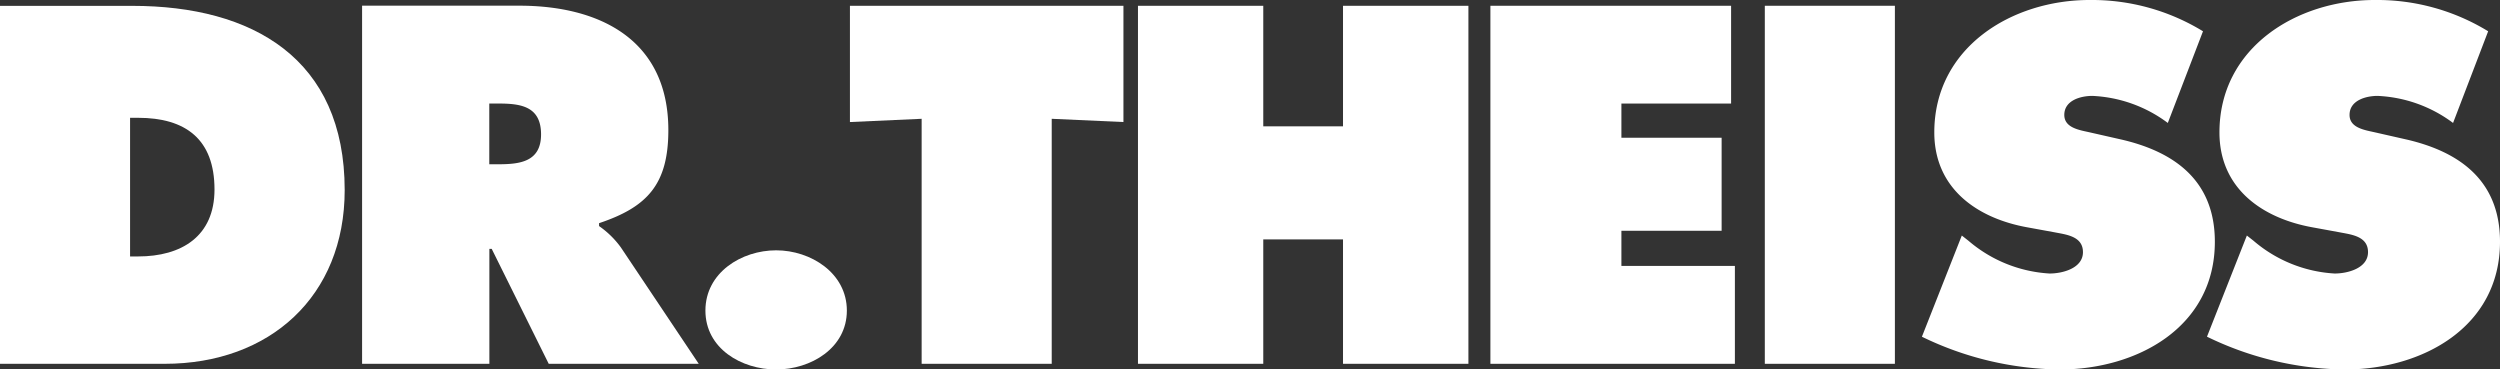
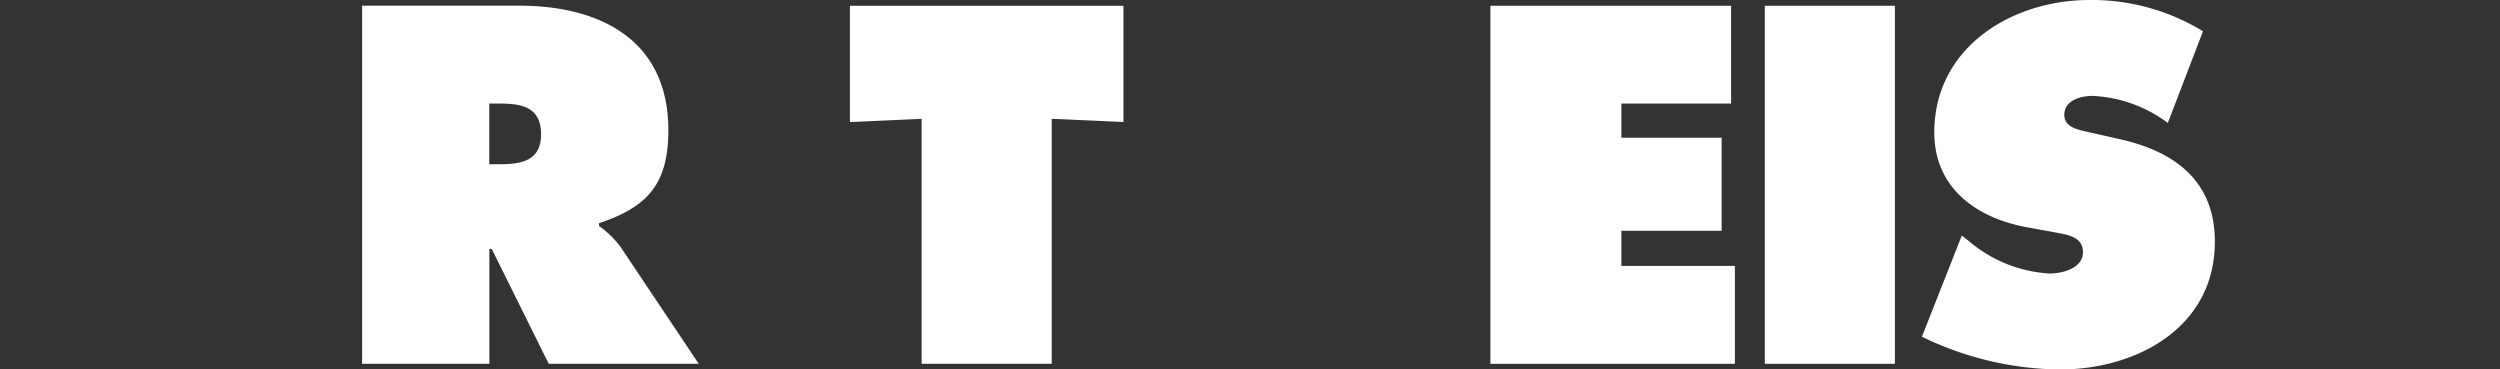
<svg xmlns="http://www.w3.org/2000/svg" id="Raggruppa_802" data-name="Raggruppa 802" width="196.328" height="29.016" viewBox="0 0 196.328 29.016">
  <rect x="0" y="0" width="196.328" height="29.016" fill="#333333" stroke="none" />
-   <path id="Tracciato_154" data-name="Tracciato 154" d="M204,28.75h12.936c8.239,0,14.133-5.292,14.133-13.644C231.068,4.777,223.835.64,214.4.64H204V28.757ZM214.215,9.431h.63c3.726,0,6,1.679,6,5.632,0,3.691-2.607,5.256-6,5.256h-.63Z" transform="translate(-204 -0.18)" fill="#fff" />
  <path id="Tracciato_155" data-name="Tracciato 155" d="M244.147,28.744h9.989V19.719h.184l4.477,9.025h11.781l-6.114-9.138a7.124,7.124,0,0,0-1.714-1.679V17.7c3.8-1.268,5.441-3.06,5.441-7.311,0-7.084-5.37-9.769-11.71-9.769H244.14V28.73Zm9.989-20.438h.779c1.75,0,3.28.262,3.28,2.423s-1.679,2.345-3.358,2.345h-.708V8.3Z" transform="translate(-215.705 -0.174)" fill="#fff" />
-   <path id="Tracciato_156" data-name="Tracciato 156" d="M287.754,27.74c-2.72,0-5.554,1.75-5.554,4.732s2.834,4.626,5.554,4.626,5.554-1.679,5.554-4.626-2.834-4.732-5.554-4.732" transform="translate(-226.803 -8.082)" fill="#fff" />
  <path id="Tracciato_157" data-name="Tracciato 157" d="M298.22.63V9.761l5.632-.255v19.24h10.215V9.506l5.632.255V.63Z" transform="translate(-231.474 -0.177)" fill="#fff" />
-   <path id="Tracciato_158" data-name="Tracciato 158" d="M346.252.63V10.1H339.99V.63h-9.84V28.747h9.84V18.978h6.262v9.769H356.1V.63Z" transform="translate(-240.784 -0.177)" fill="#fff" />
  <path id="Tracciato_159" data-name="Tracciato 159" d="M369.22.63V28.747h19.2V21.06h-8.912V18.3h7.87V10.994h-7.87V8.309h8.614V.63Z" transform="translate(-252.177 -0.177)" fill="#fff" />
  <rect id="Rettangolo_111" data-name="Rettangolo 111" width="10.215" height="28.117" transform="translate(138.593 0.453)" fill="#fff" />
  <path id="Tracciato_160" data-name="Tracciato 160" d="M417.06,26.435a25.337,25.337,0,0,0,10.81,2.572c6.078,0,12.192-3.315,12.192-10.031,0-4.775-3.131-7.084-7.46-8.055l-2.309-.524c-.786-.184-2.054-.333-2.054-1.381,0-1.155,1.3-1.495,2.2-1.495a10.663,10.663,0,0,1,5.929,2.125l2.763-7.2A16.725,16.725,0,0,0,430.222-.01c-6.114,0-12.192,3.726-12.192,10.4,0,4.4,3.358,6.751,7.346,7.46l2.054.375c.928.184,2.274.3,2.274,1.566s-1.6,1.679-2.614,1.679a10.733,10.733,0,0,1-6.376-2.572l-.524-.411-3.131,7.941Z" transform="translate(-266.127 0.01)" fill="#fff" />
-   <path id="Tracciato_161" data-name="Tracciato 161" d="M448.667,26.435a25.338,25.338,0,0,0,10.81,2.572c6.078,0,12.192-3.315,12.192-10.031,0-4.775-3.131-7.084-7.452-8.055l-2.309-.524c-.786-.184-2.054-.333-2.054-1.381,0-1.155,1.3-1.495,2.2-1.495a10.663,10.663,0,0,1,5.929,2.125l2.756-7.2A16.707,16.707,0,0,0,461.829-.01c-6.113,0-12.192,3.726-12.192,10.4,0,4.4,3.358,6.751,7.346,7.46l2.047.375c.935.184,2.274.3,2.274,1.566s-1.6,1.679-2.614,1.679a10.716,10.716,0,0,1-6.376-2.572l-.524-.411-3.131,7.941Z" transform="translate(-275.341 0.01)" fill="#fff" />
</svg>